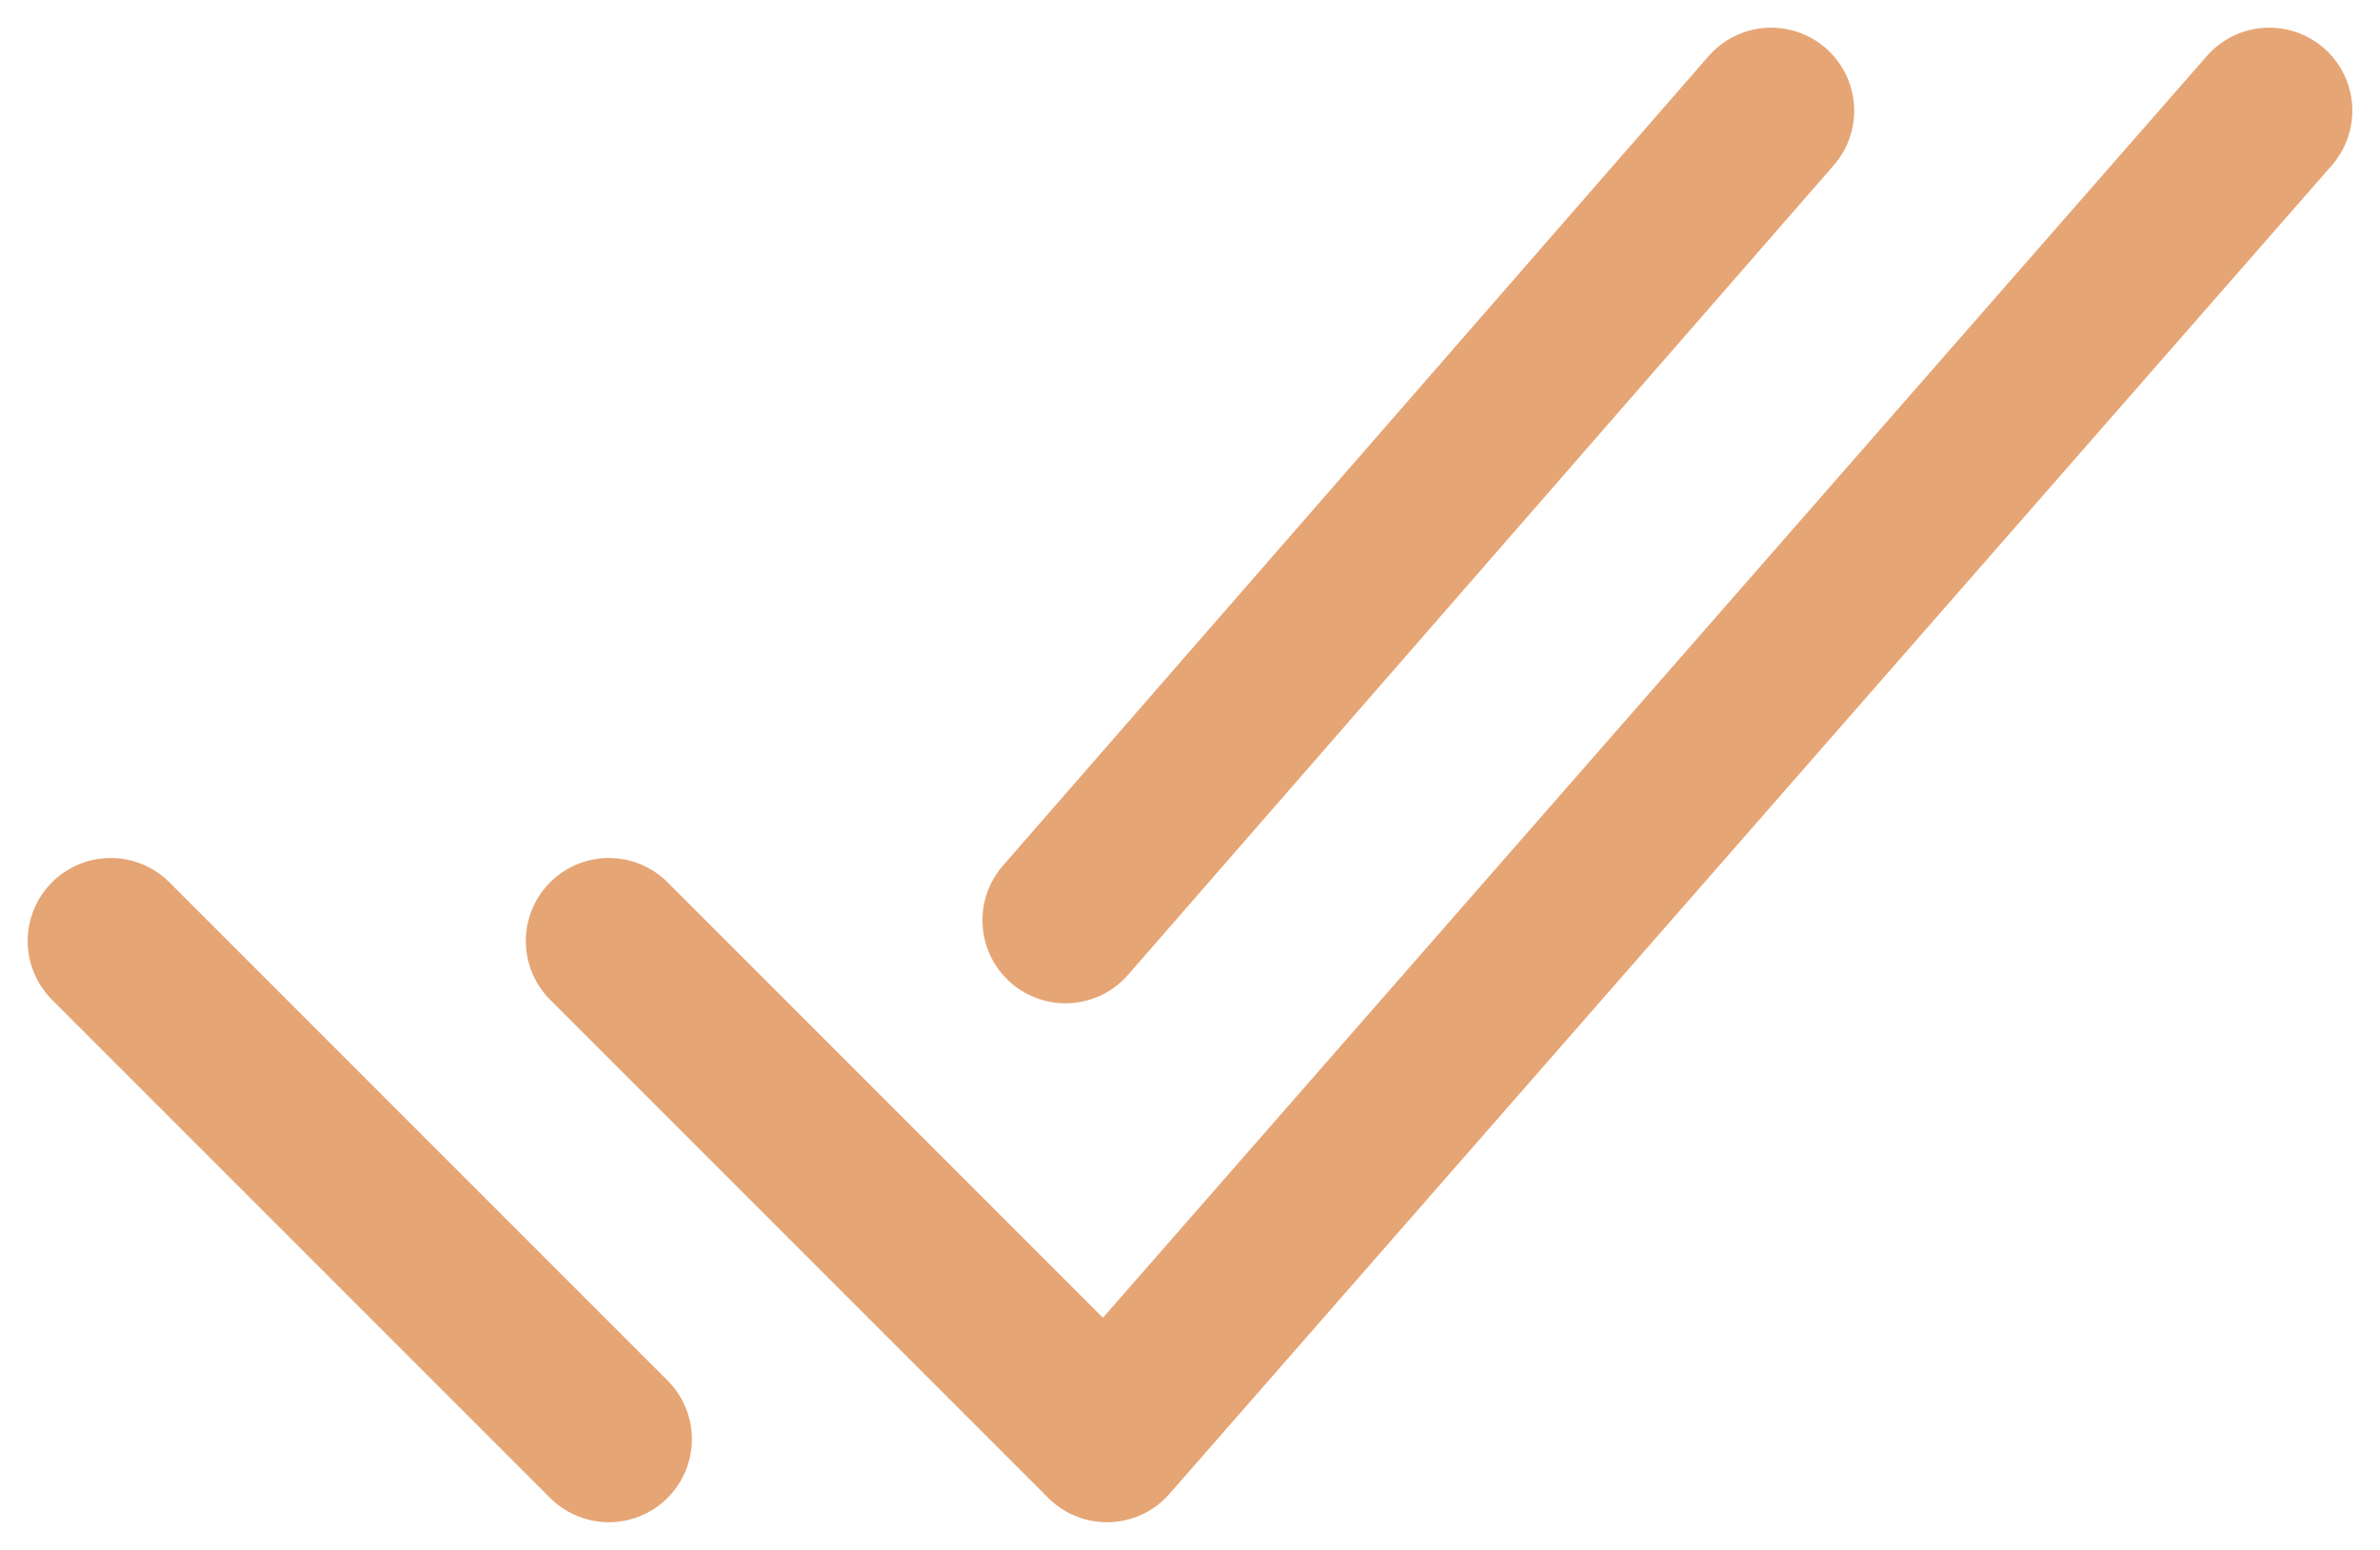
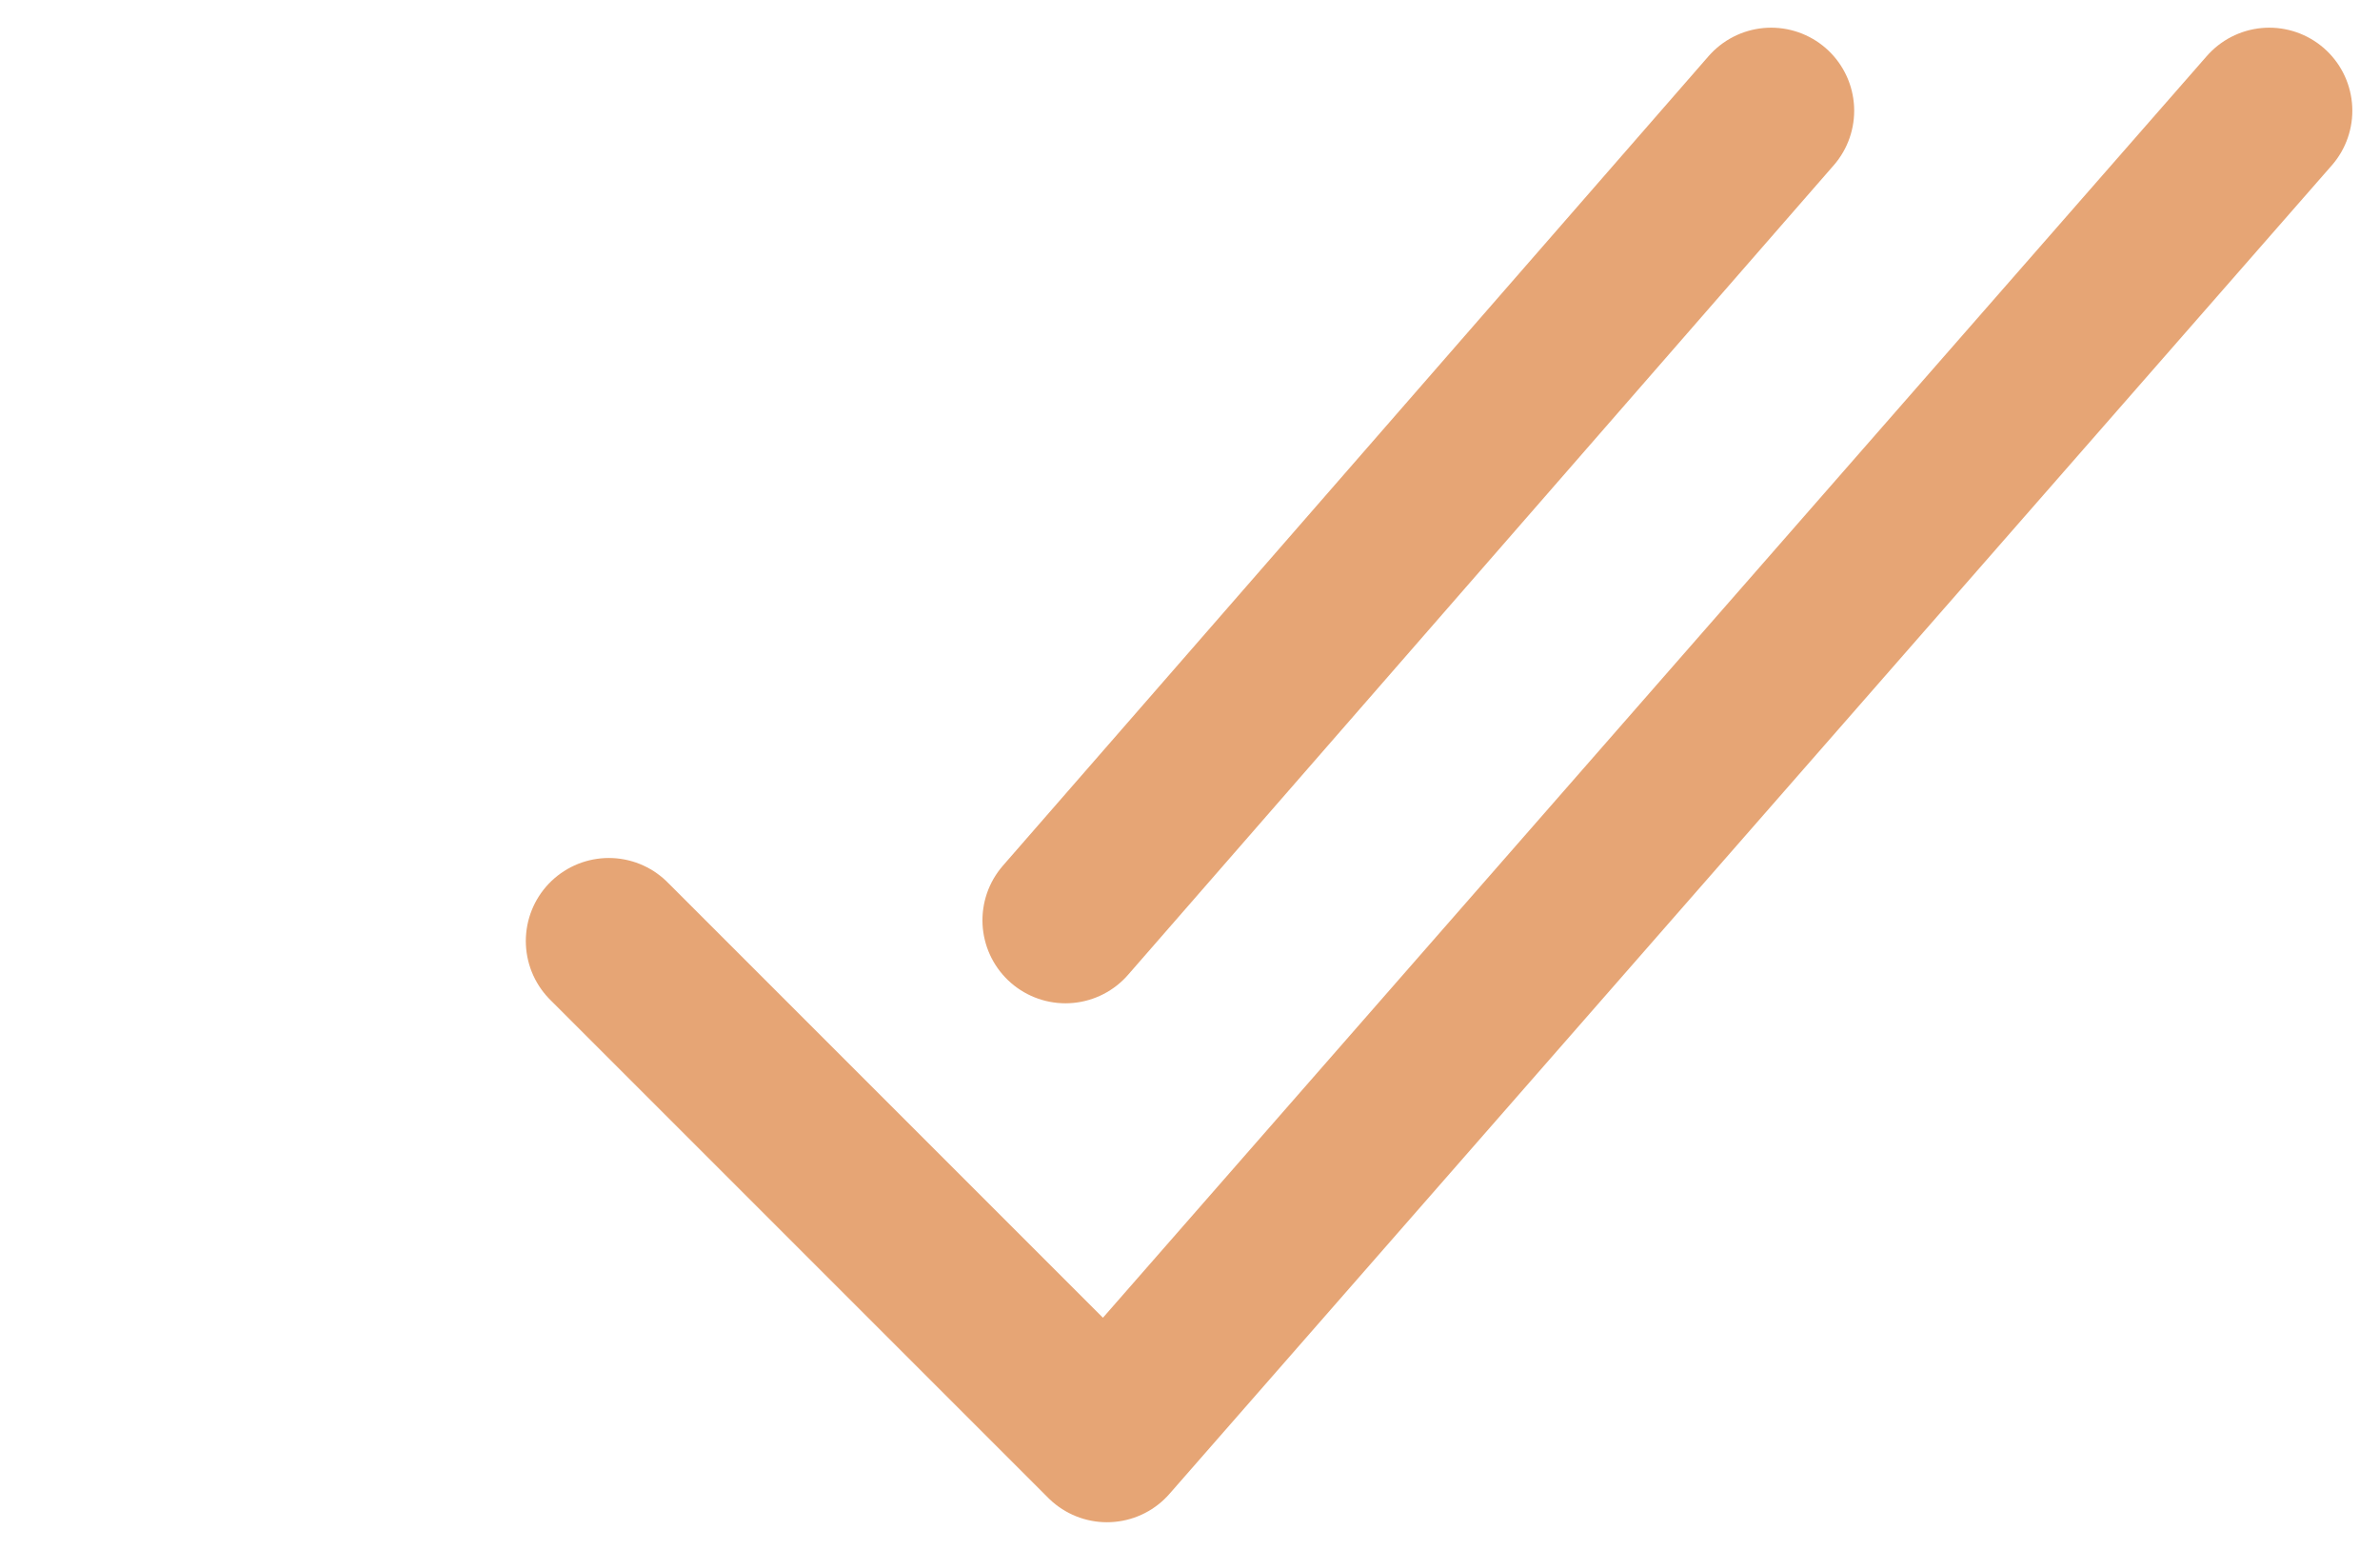
<svg xmlns="http://www.w3.org/2000/svg" width="43" height="28" viewBox="0 0 43 28" fill="none">
-   <path d="M41 2L20 26L11 17M11 26L2 17M32 2L19.25 16.625" stroke="#DF8E53" stroke-opacity="0.8" stroke-width="3" stroke-linecap="round" stroke-linejoin="round" />
+   <path d="M41 2L20 26L11 17M11 26M32 2L19.25 16.625" stroke="#DF8E53" stroke-opacity="0.8" stroke-width="3" stroke-linecap="round" stroke-linejoin="round" />
</svg>